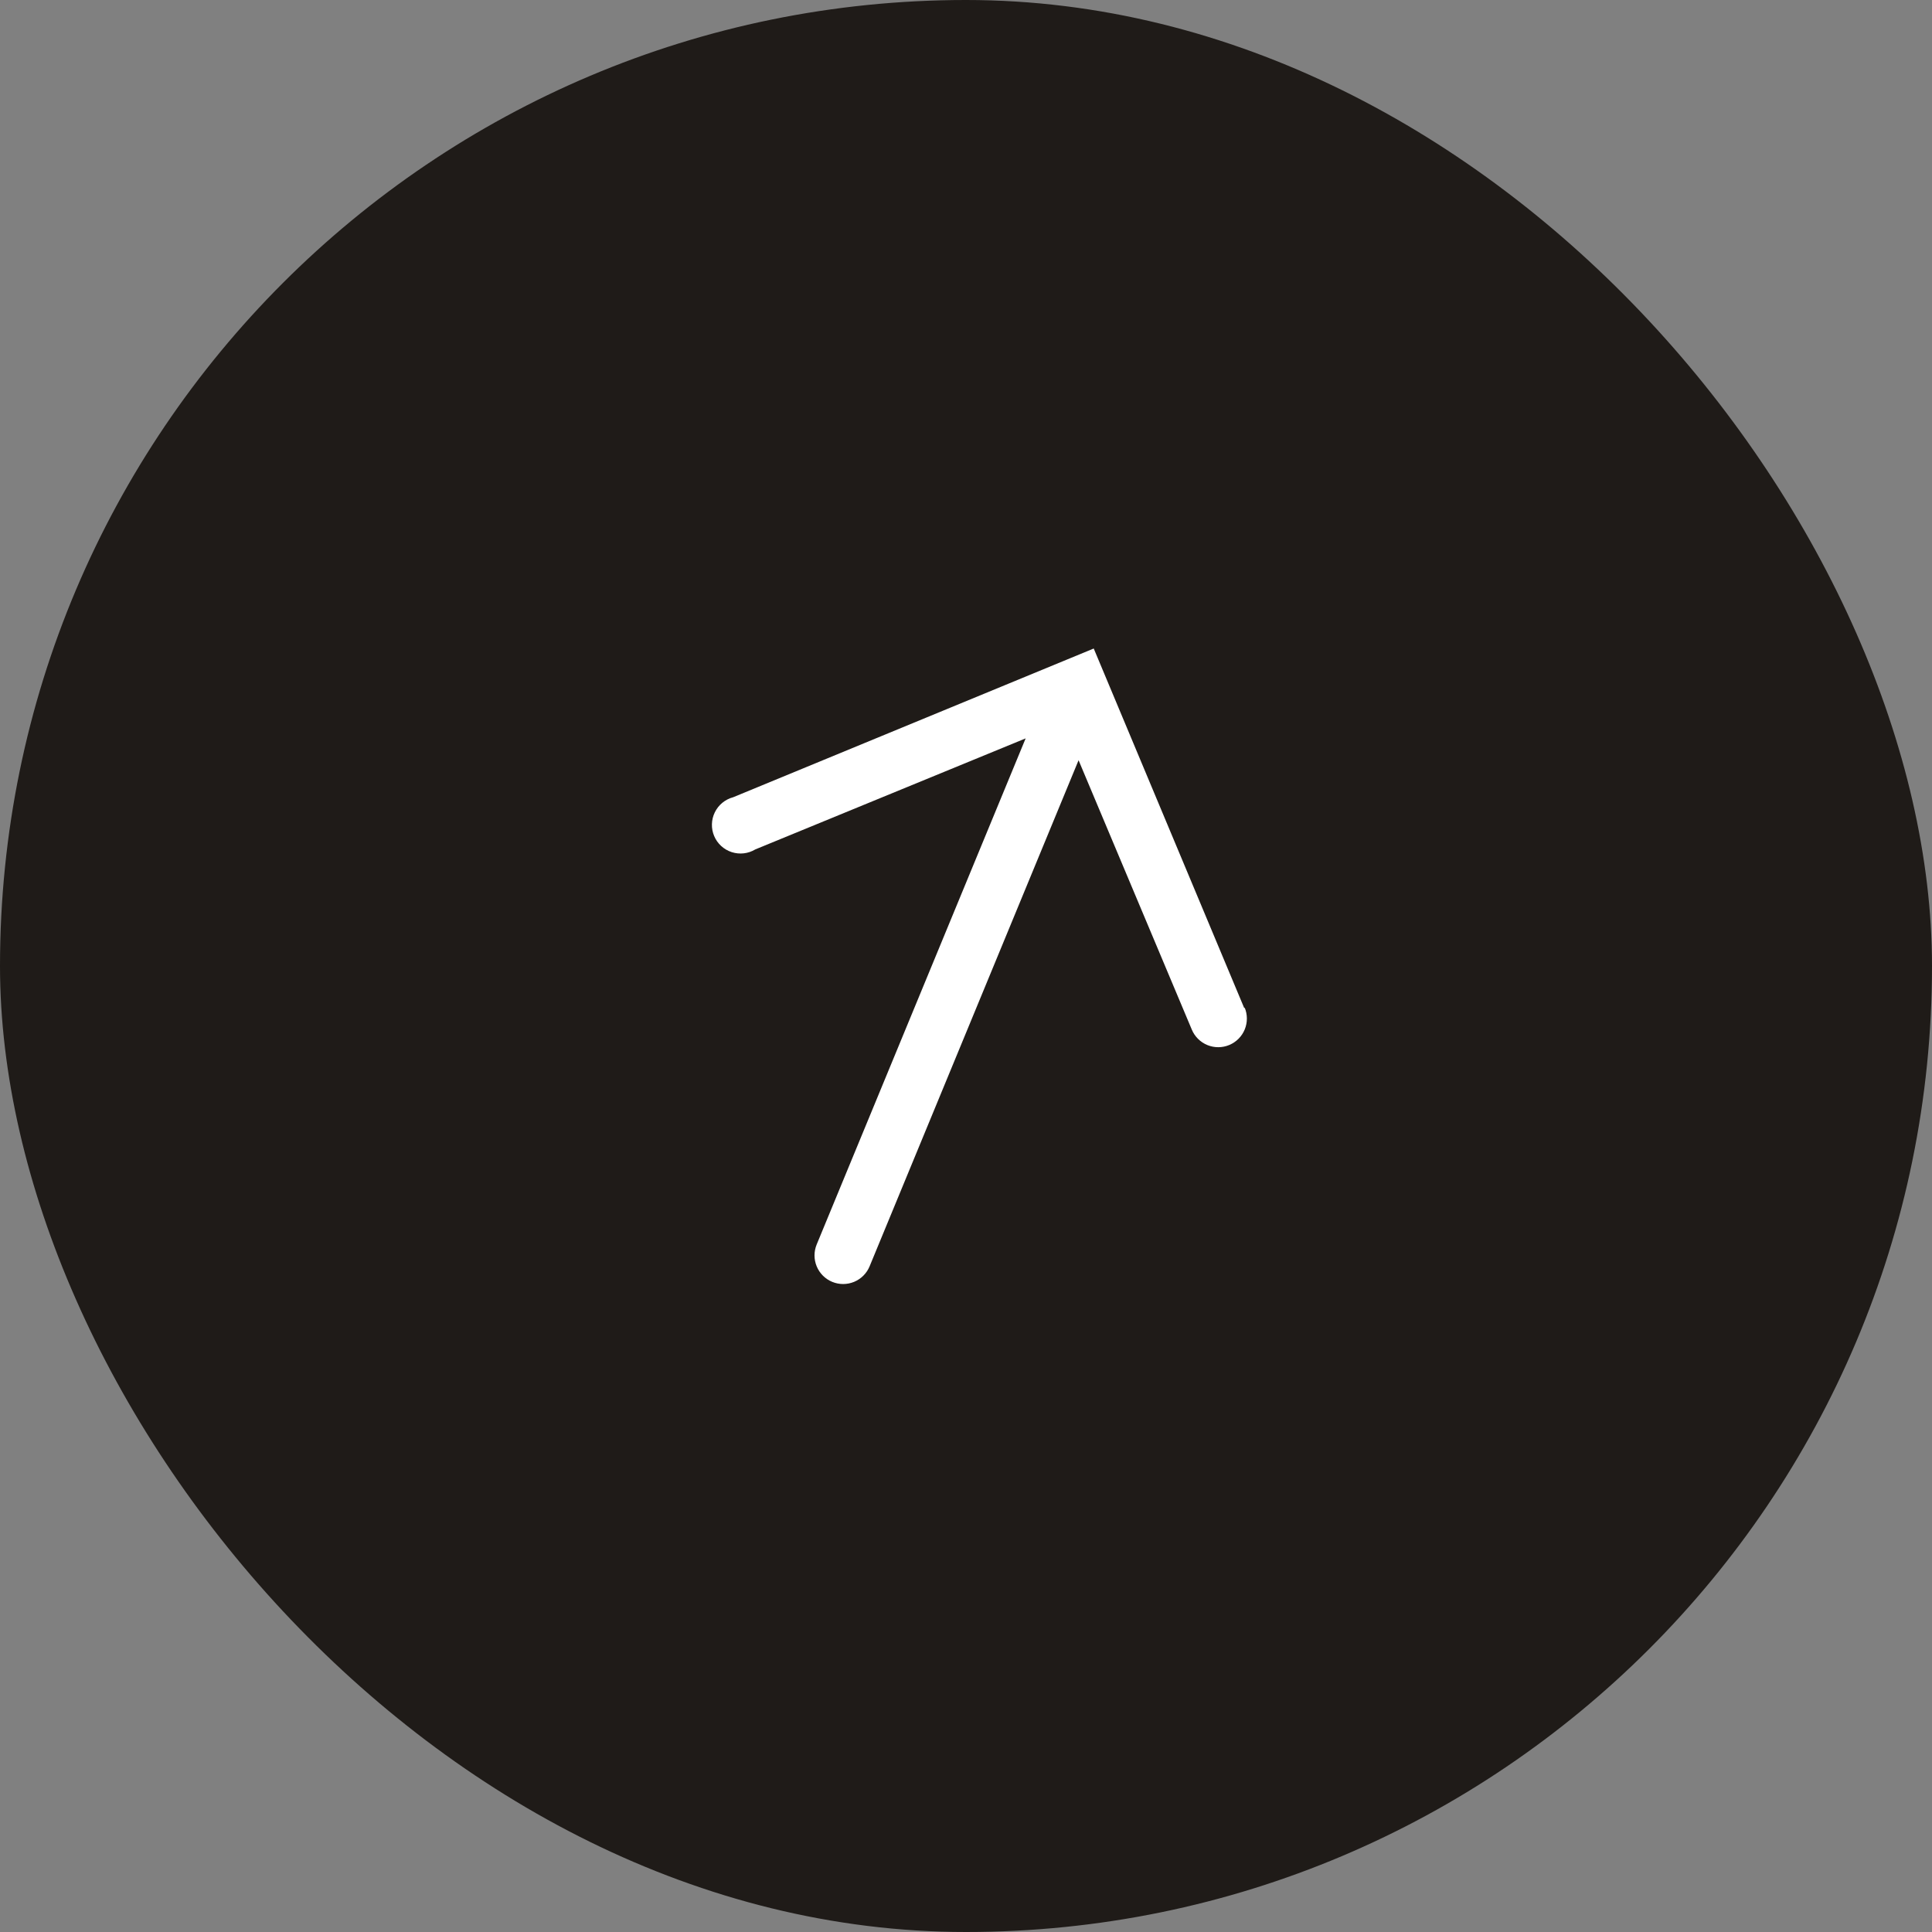
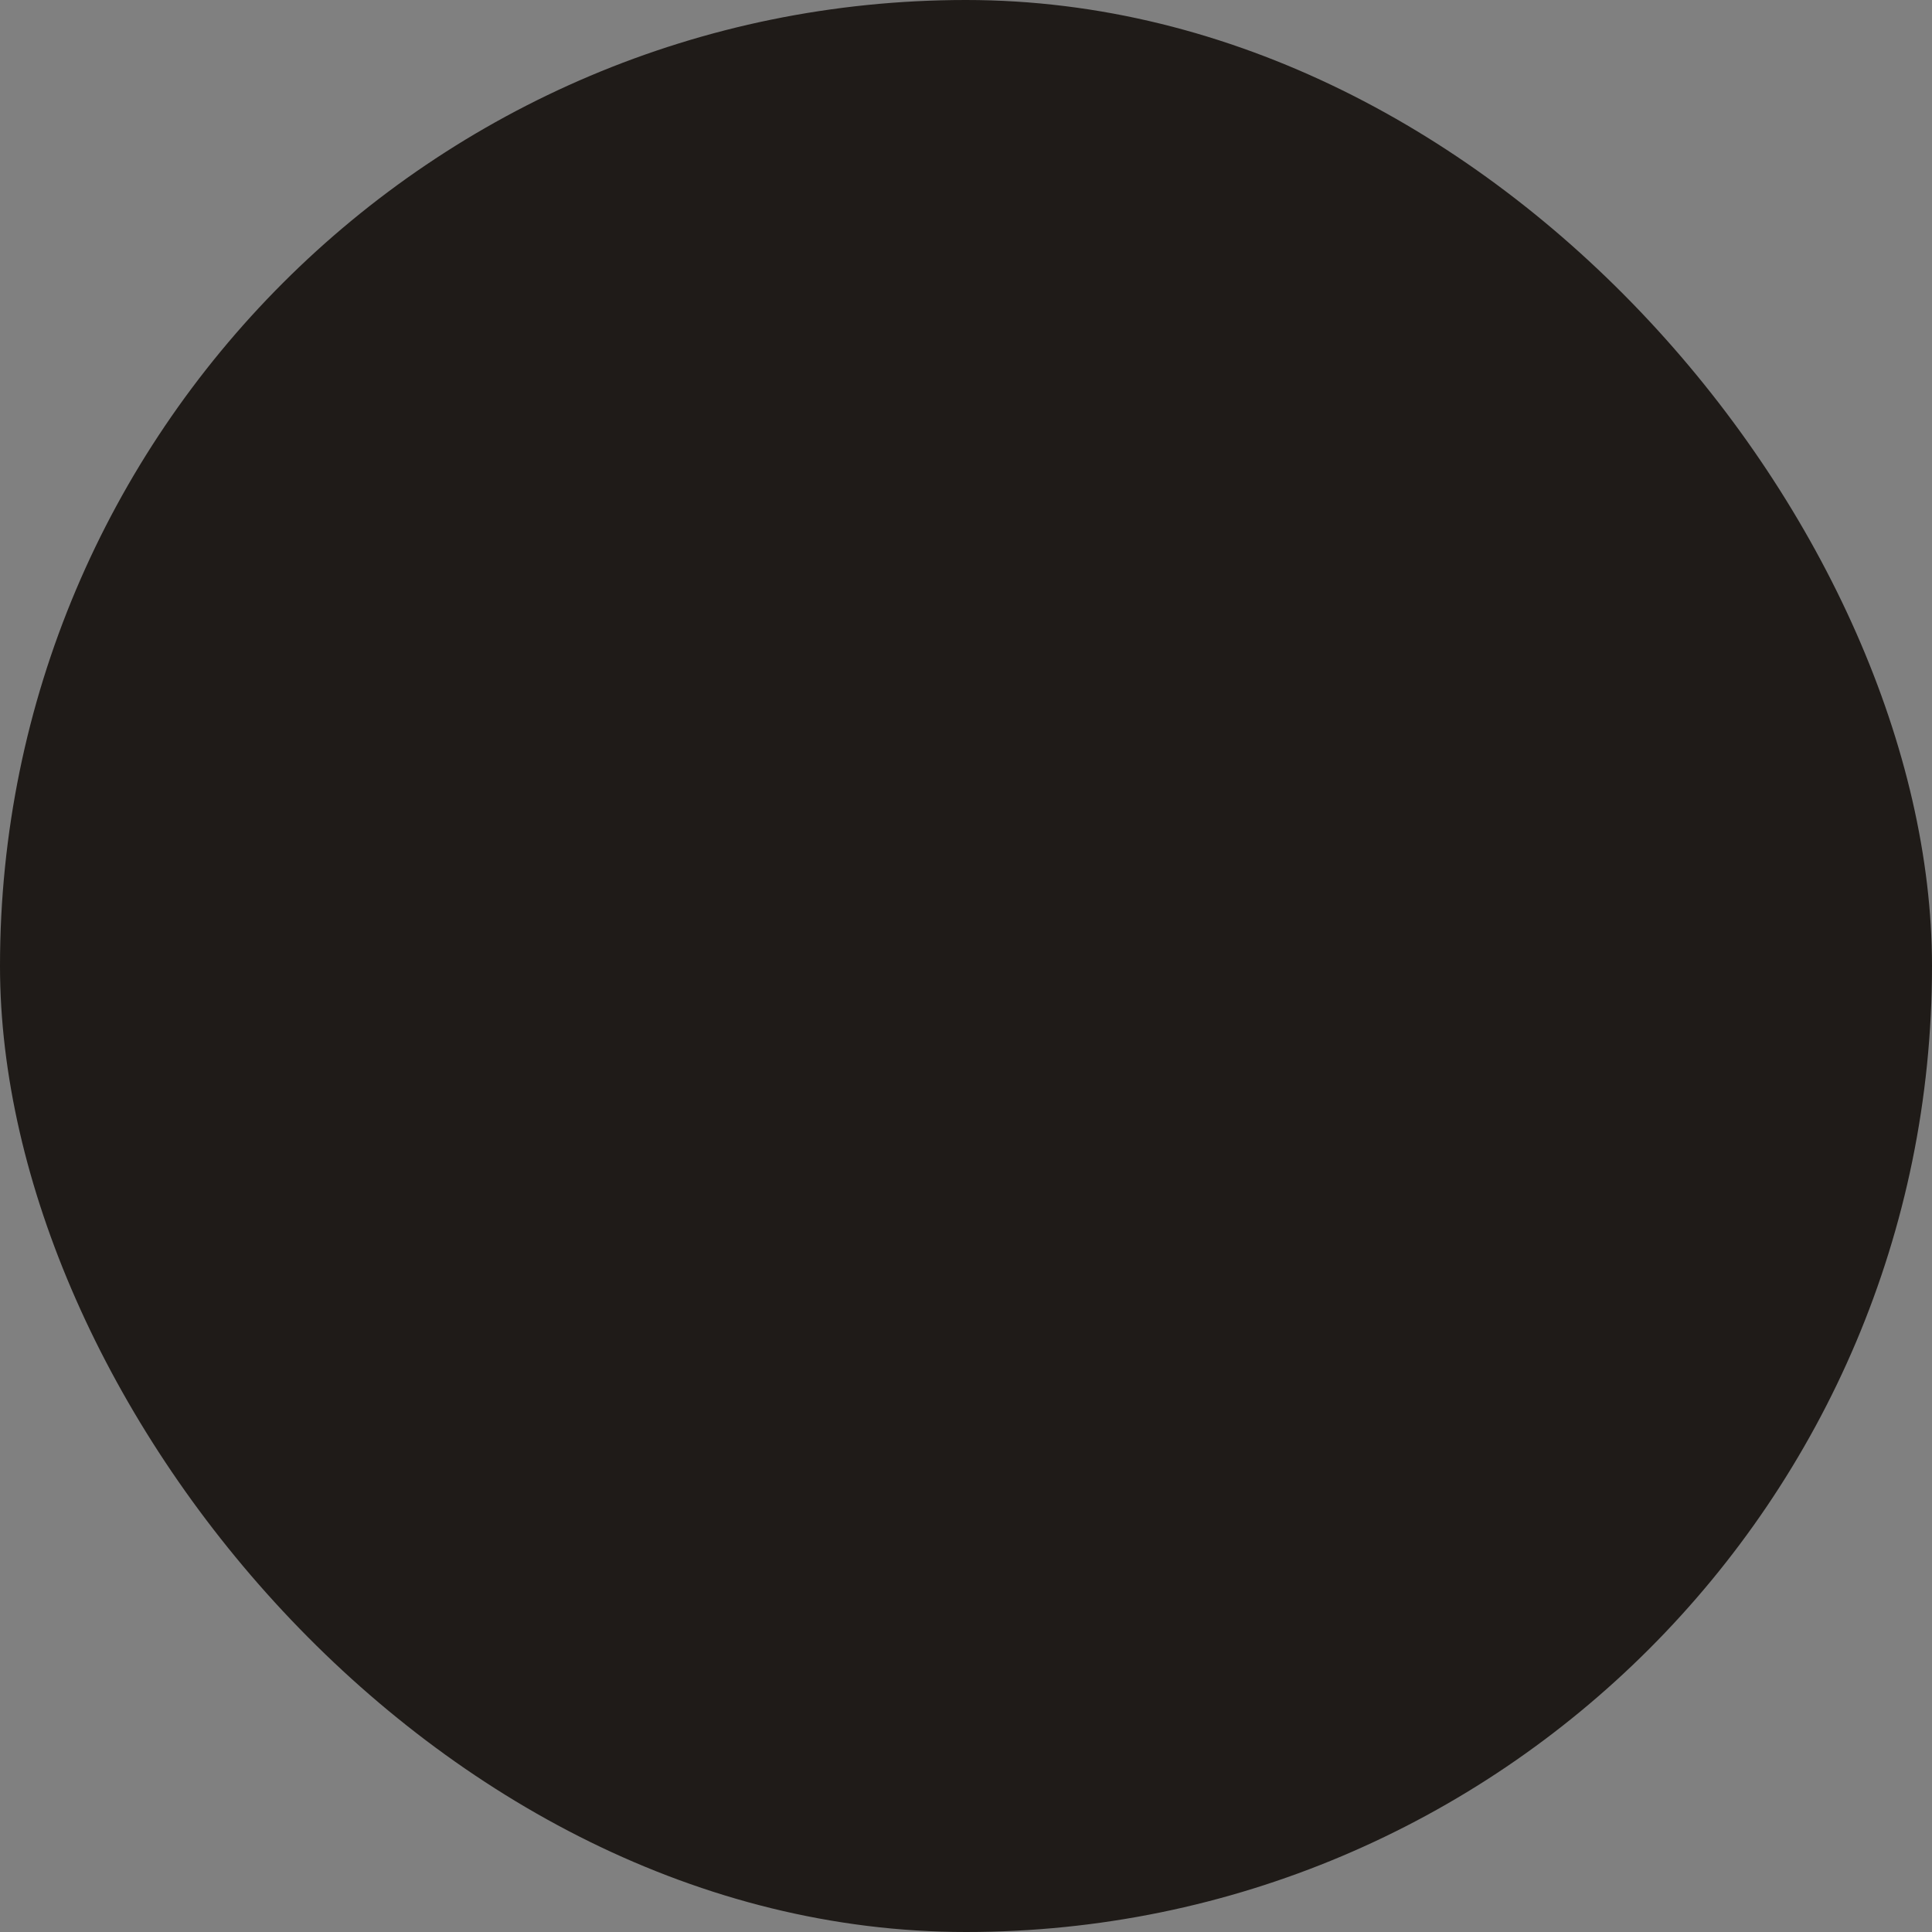
<svg xmlns="http://www.w3.org/2000/svg" width="161" height="161" viewBox="0 0 161 161" fill="none">
  <rect x="0" y="0" width="161" height="161" fill="#808080" stroke="none" />
  <rect width="161" height="161" rx="80.5" fill="#1F1B18" />
  <g clip-path="url(#clip0_392_6306)">
-     <path d="M103.693 84.023L91.144 54.043L61.099 66.436C60.769 66.523 60.462 66.681 60.197 66.898C59.933 67.115 59.719 67.385 59.569 67.692C59.418 67.999 59.336 68.335 59.327 68.676C59.317 69.018 59.381 69.358 59.515 69.672C59.648 69.987 59.847 70.269 60.099 70.5C60.351 70.731 60.65 70.905 60.975 71.01C61.3 71.115 61.644 71.15 61.983 71.111C62.323 71.072 62.65 70.96 62.943 70.784L85.471 61.532L68.057 103.707C67.816 104.292 67.816 104.948 68.059 105.532C68.302 106.117 68.767 106.58 69.351 106.822C69.936 107.063 70.593 107.063 71.177 106.82C71.761 106.577 72.225 106.112 72.466 105.528L89.881 63.353L99.319 85.804C99.564 86.388 100.031 86.85 100.617 87.09C101.203 87.329 101.86 87.326 102.443 87.081C103.027 86.836 103.489 86.369 103.729 85.784C103.968 85.198 103.965 84.541 103.72 83.957L103.693 84.023Z" fill="white" />
+     <path d="M103.693 84.023L91.144 54.043L61.099 66.436C60.769 66.523 60.462 66.681 60.197 66.898C59.933 67.115 59.719 67.385 59.569 67.692C59.418 67.999 59.336 68.335 59.327 68.676C59.317 69.018 59.381 69.358 59.515 69.672C60.351 70.731 60.65 70.905 60.975 71.01C61.3 71.115 61.644 71.15 61.983 71.111C62.323 71.072 62.65 70.96 62.943 70.784L85.471 61.532L68.057 103.707C67.816 104.292 67.816 104.948 68.059 105.532C68.302 106.117 68.767 106.58 69.351 106.822C69.936 107.063 70.593 107.063 71.177 106.82C71.761 106.577 72.225 106.112 72.466 105.528L89.881 63.353L99.319 85.804C99.564 86.388 100.031 86.85 100.617 87.09C101.203 87.329 101.86 87.326 102.443 87.081C103.027 86.836 103.489 86.369 103.729 85.784C103.968 85.198 103.965 84.541 103.72 83.957L103.693 84.023Z" fill="white" />
  </g>
  <defs>
    <clipPath id="clip0_392_6306">
-       <rect width="85.867" height="85.867" fill="white" transform="translate(56.922 24.431) rotate(22.436)" />
-     </clipPath>
+       </clipPath>
  </defs>
</svg>